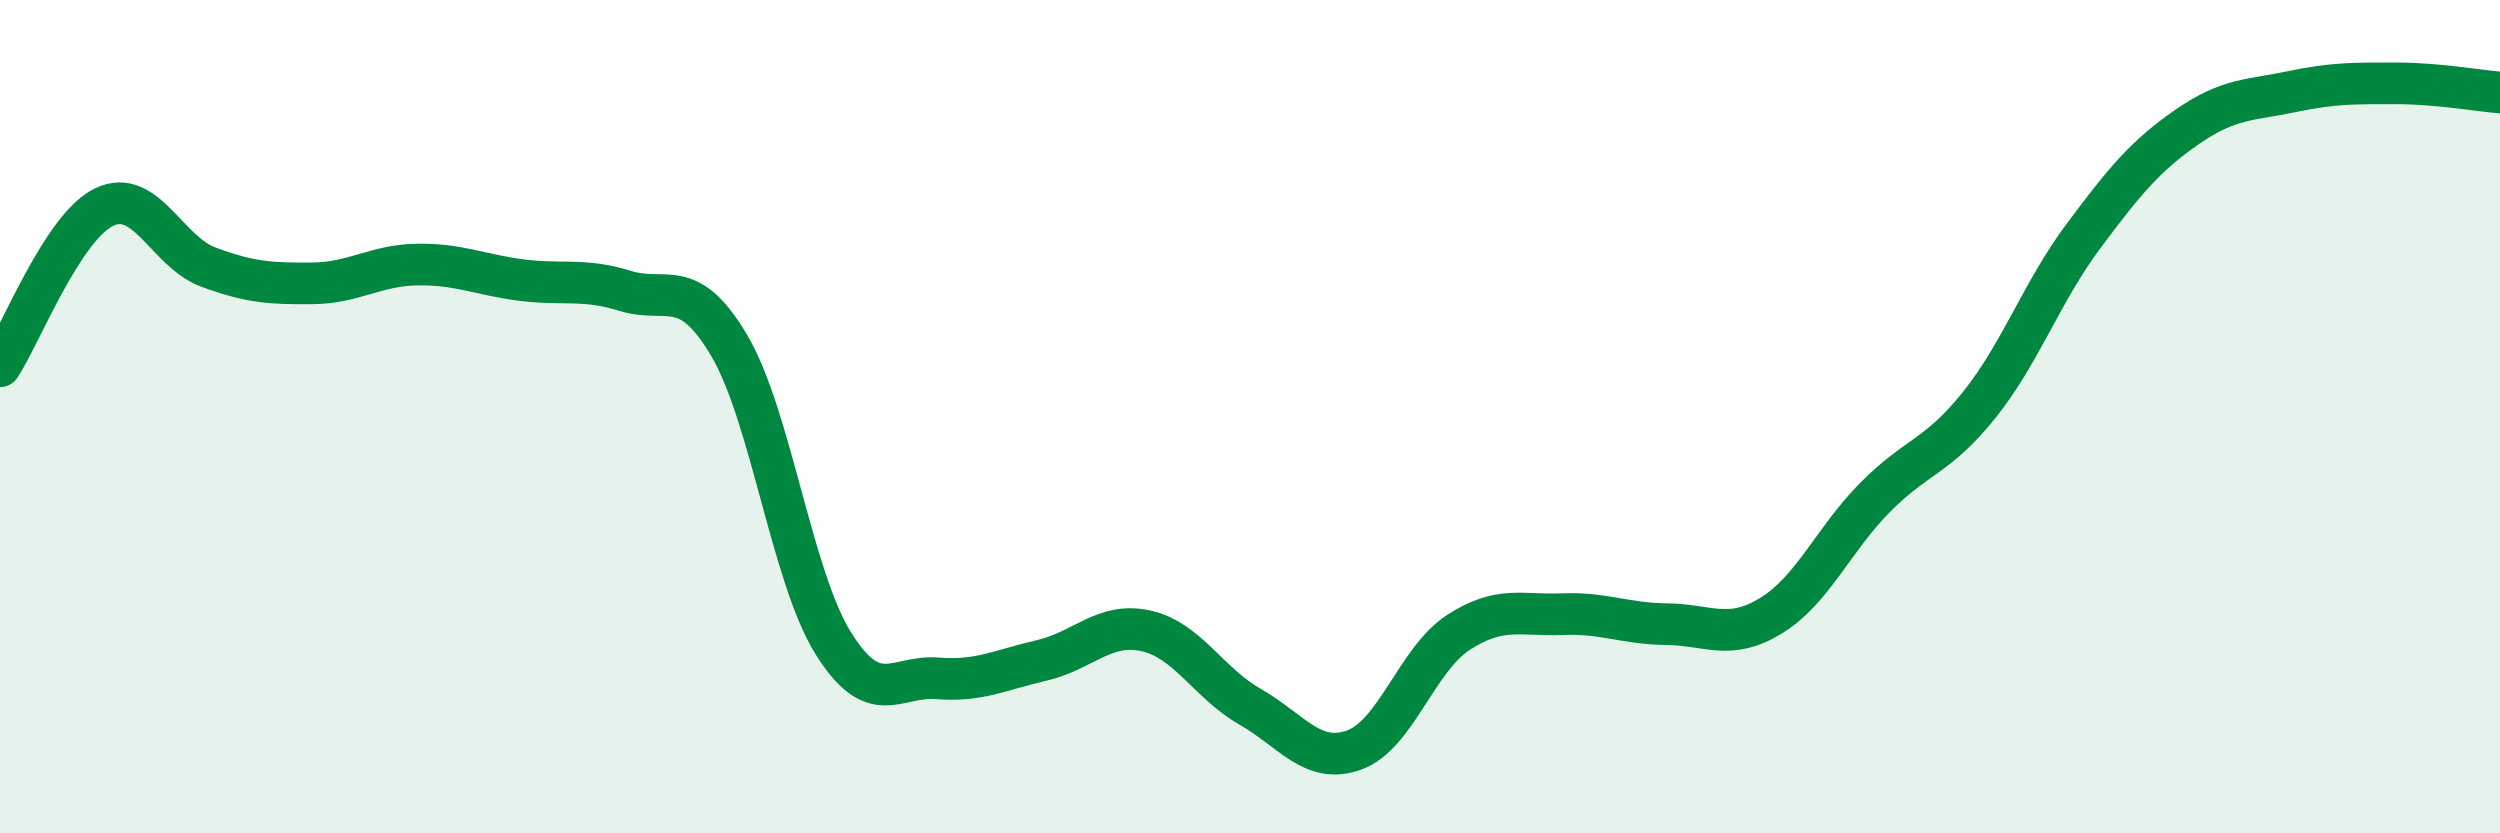
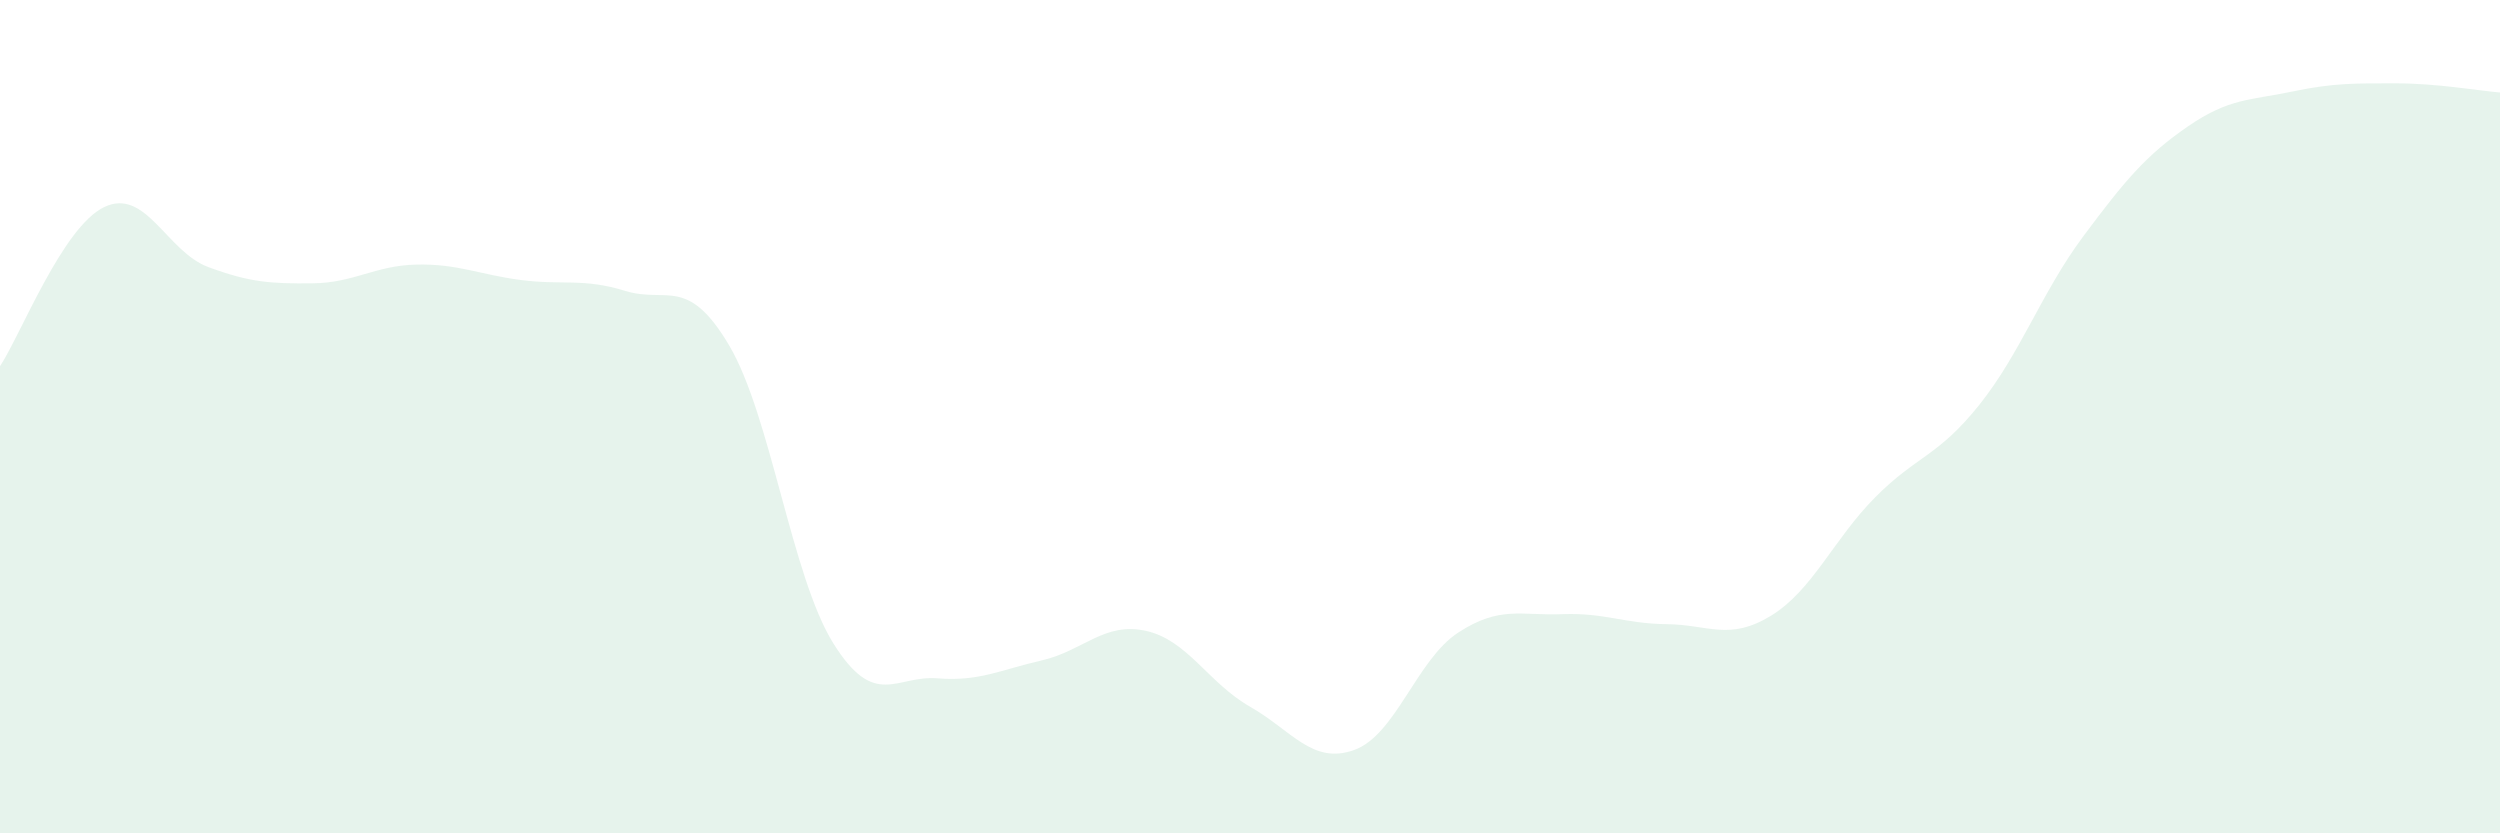
<svg xmlns="http://www.w3.org/2000/svg" width="60" height="20" viewBox="0 0 60 20">
  <path d="M 0,8.79 C 0.5,8.03 1.5,5.45 2.5,4.97 C 3.5,4.49 4,6.04 5,6.41 C 6,6.78 6.5,6.81 7.5,6.8 C 8.5,6.79 9,6.37 10,6.35 C 11,6.33 11.5,6.59 12.5,6.72 C 13.5,6.85 14,6.67 15,6.98 C 16,7.29 16.5,6.6 17.5,8.29 C 18.5,9.98 19,13.84 20,15.44 C 21,17.04 21.5,16.2 22.5,16.28 C 23.5,16.36 24,16.08 25,15.85 C 26,15.62 26.5,14.92 27.5,15.14 C 28.5,15.36 29,16.39 30,16.96 C 31,17.53 31.5,18.36 32.5,18 C 33.5,17.64 34,15.83 35,15.18 C 36,14.53 36.5,14.78 37.5,14.74 C 38.5,14.7 39,14.97 40,14.98 C 41,14.99 41.5,15.39 42.5,14.78 C 43.5,14.17 44,12.95 45,11.94 C 46,10.93 46.5,10.97 47.5,9.72 C 48.5,8.47 49,7.01 50,5.67 C 51,4.33 51.5,3.73 52.5,3.04 C 53.5,2.35 54,2.41 55,2.2 C 56,1.99 56.5,2 57.5,2 C 58.5,2 59.5,2.18 60,2.22L60 20L0 20Z" fill="#008740" opacity="0.1" stroke-linecap="round" stroke-linejoin="round" />
-   <path d="M 0,8.79 C 0.5,8.03 1.5,5.45 2.5,4.97 C 3.5,4.49 4,6.04 5,6.41 C 6,6.78 6.5,6.81 7.5,6.8 C 8.5,6.79 9,6.37 10,6.35 C 11,6.33 11.5,6.59 12.5,6.72 C 13.5,6.85 14,6.67 15,6.98 C 16,7.29 16.5,6.6 17.5,8.29 C 18.5,9.98 19,13.84 20,15.44 C 21,17.04 21.5,16.2 22.5,16.28 C 23.5,16.36 24,16.08 25,15.85 C 26,15.62 26.5,14.92 27.5,15.14 C 28.5,15.36 29,16.39 30,16.96 C 31,17.53 31.5,18.36 32.5,18 C 33.5,17.64 34,15.83 35,15.18 C 36,14.53 36.5,14.78 37.5,14.74 C 38.5,14.7 39,14.97 40,14.98 C 41,14.99 41.5,15.39 42.5,14.78 C 43.5,14.17 44,12.95 45,11.94 C 46,10.93 46.5,10.97 47.5,9.72 C 48.5,8.47 49,7.01 50,5.67 C 51,4.33 51.5,3.73 52.5,3.04 C 53.5,2.35 54,2.41 55,2.2 C 56,1.99 56.5,2 57.5,2 C 58.5,2 59.5,2.18 60,2.22" stroke="#008740" stroke-width="1" fill="none" stroke-linecap="round" stroke-linejoin="round" />
</svg>